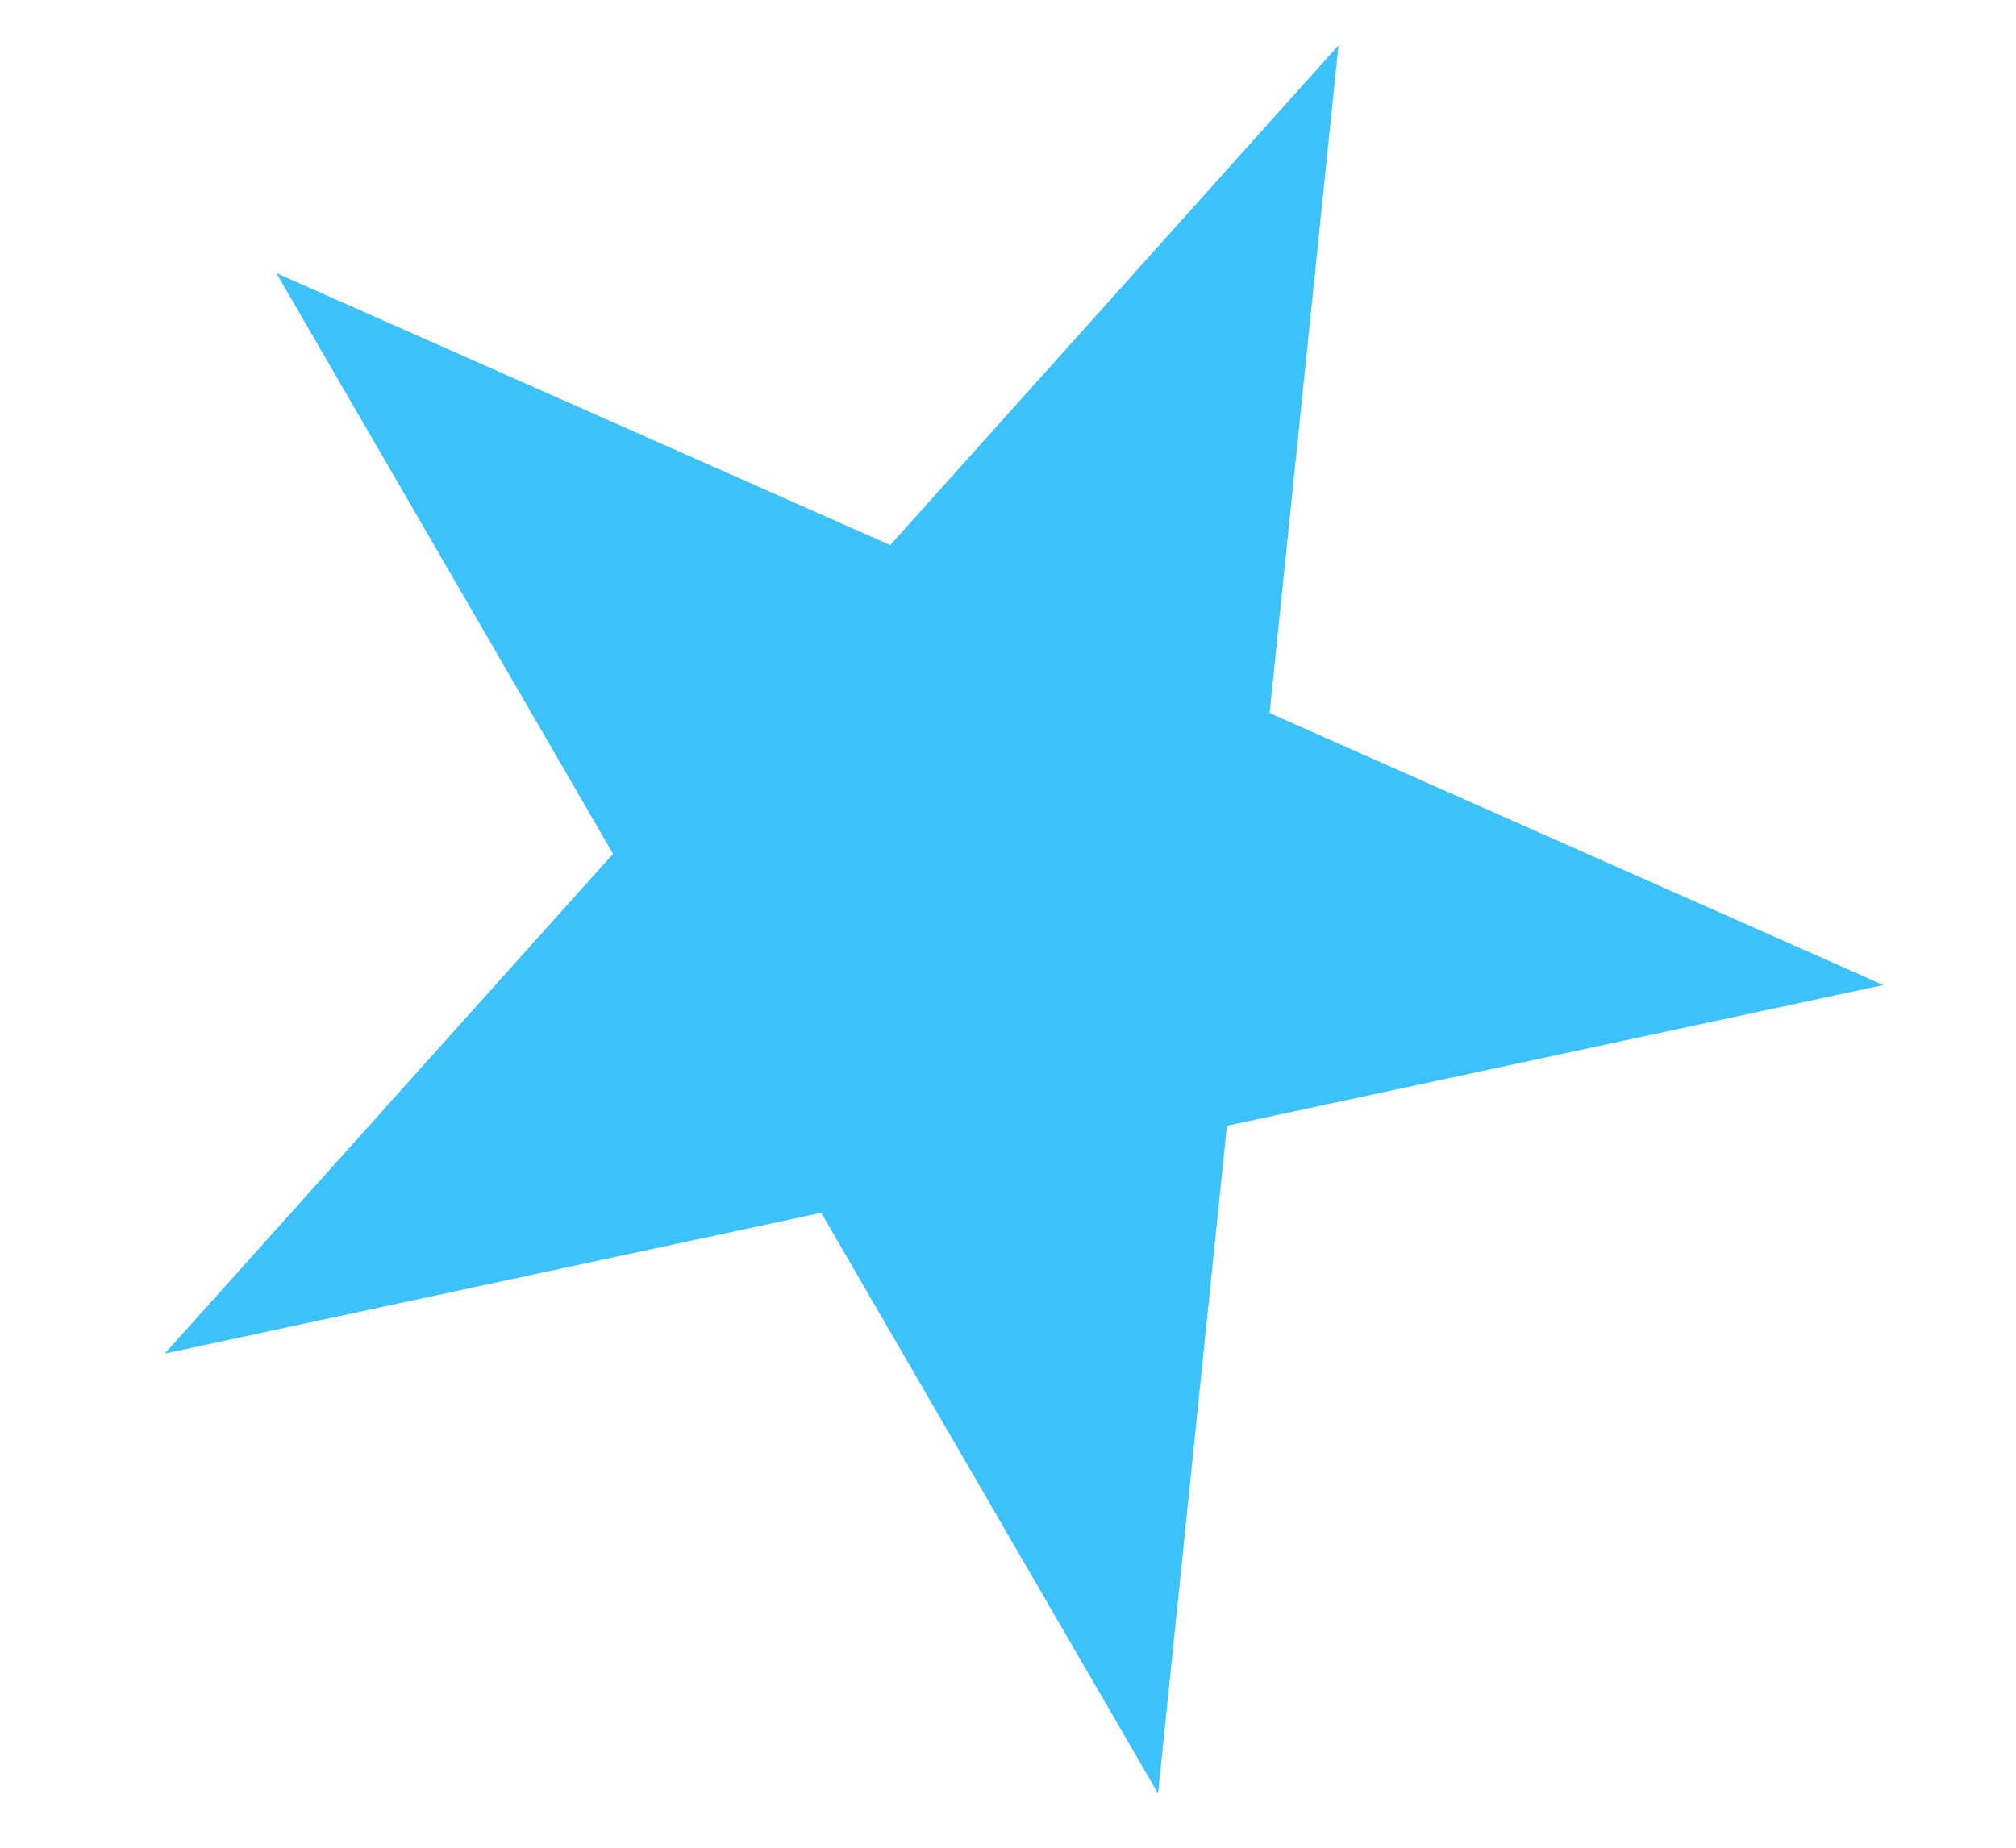
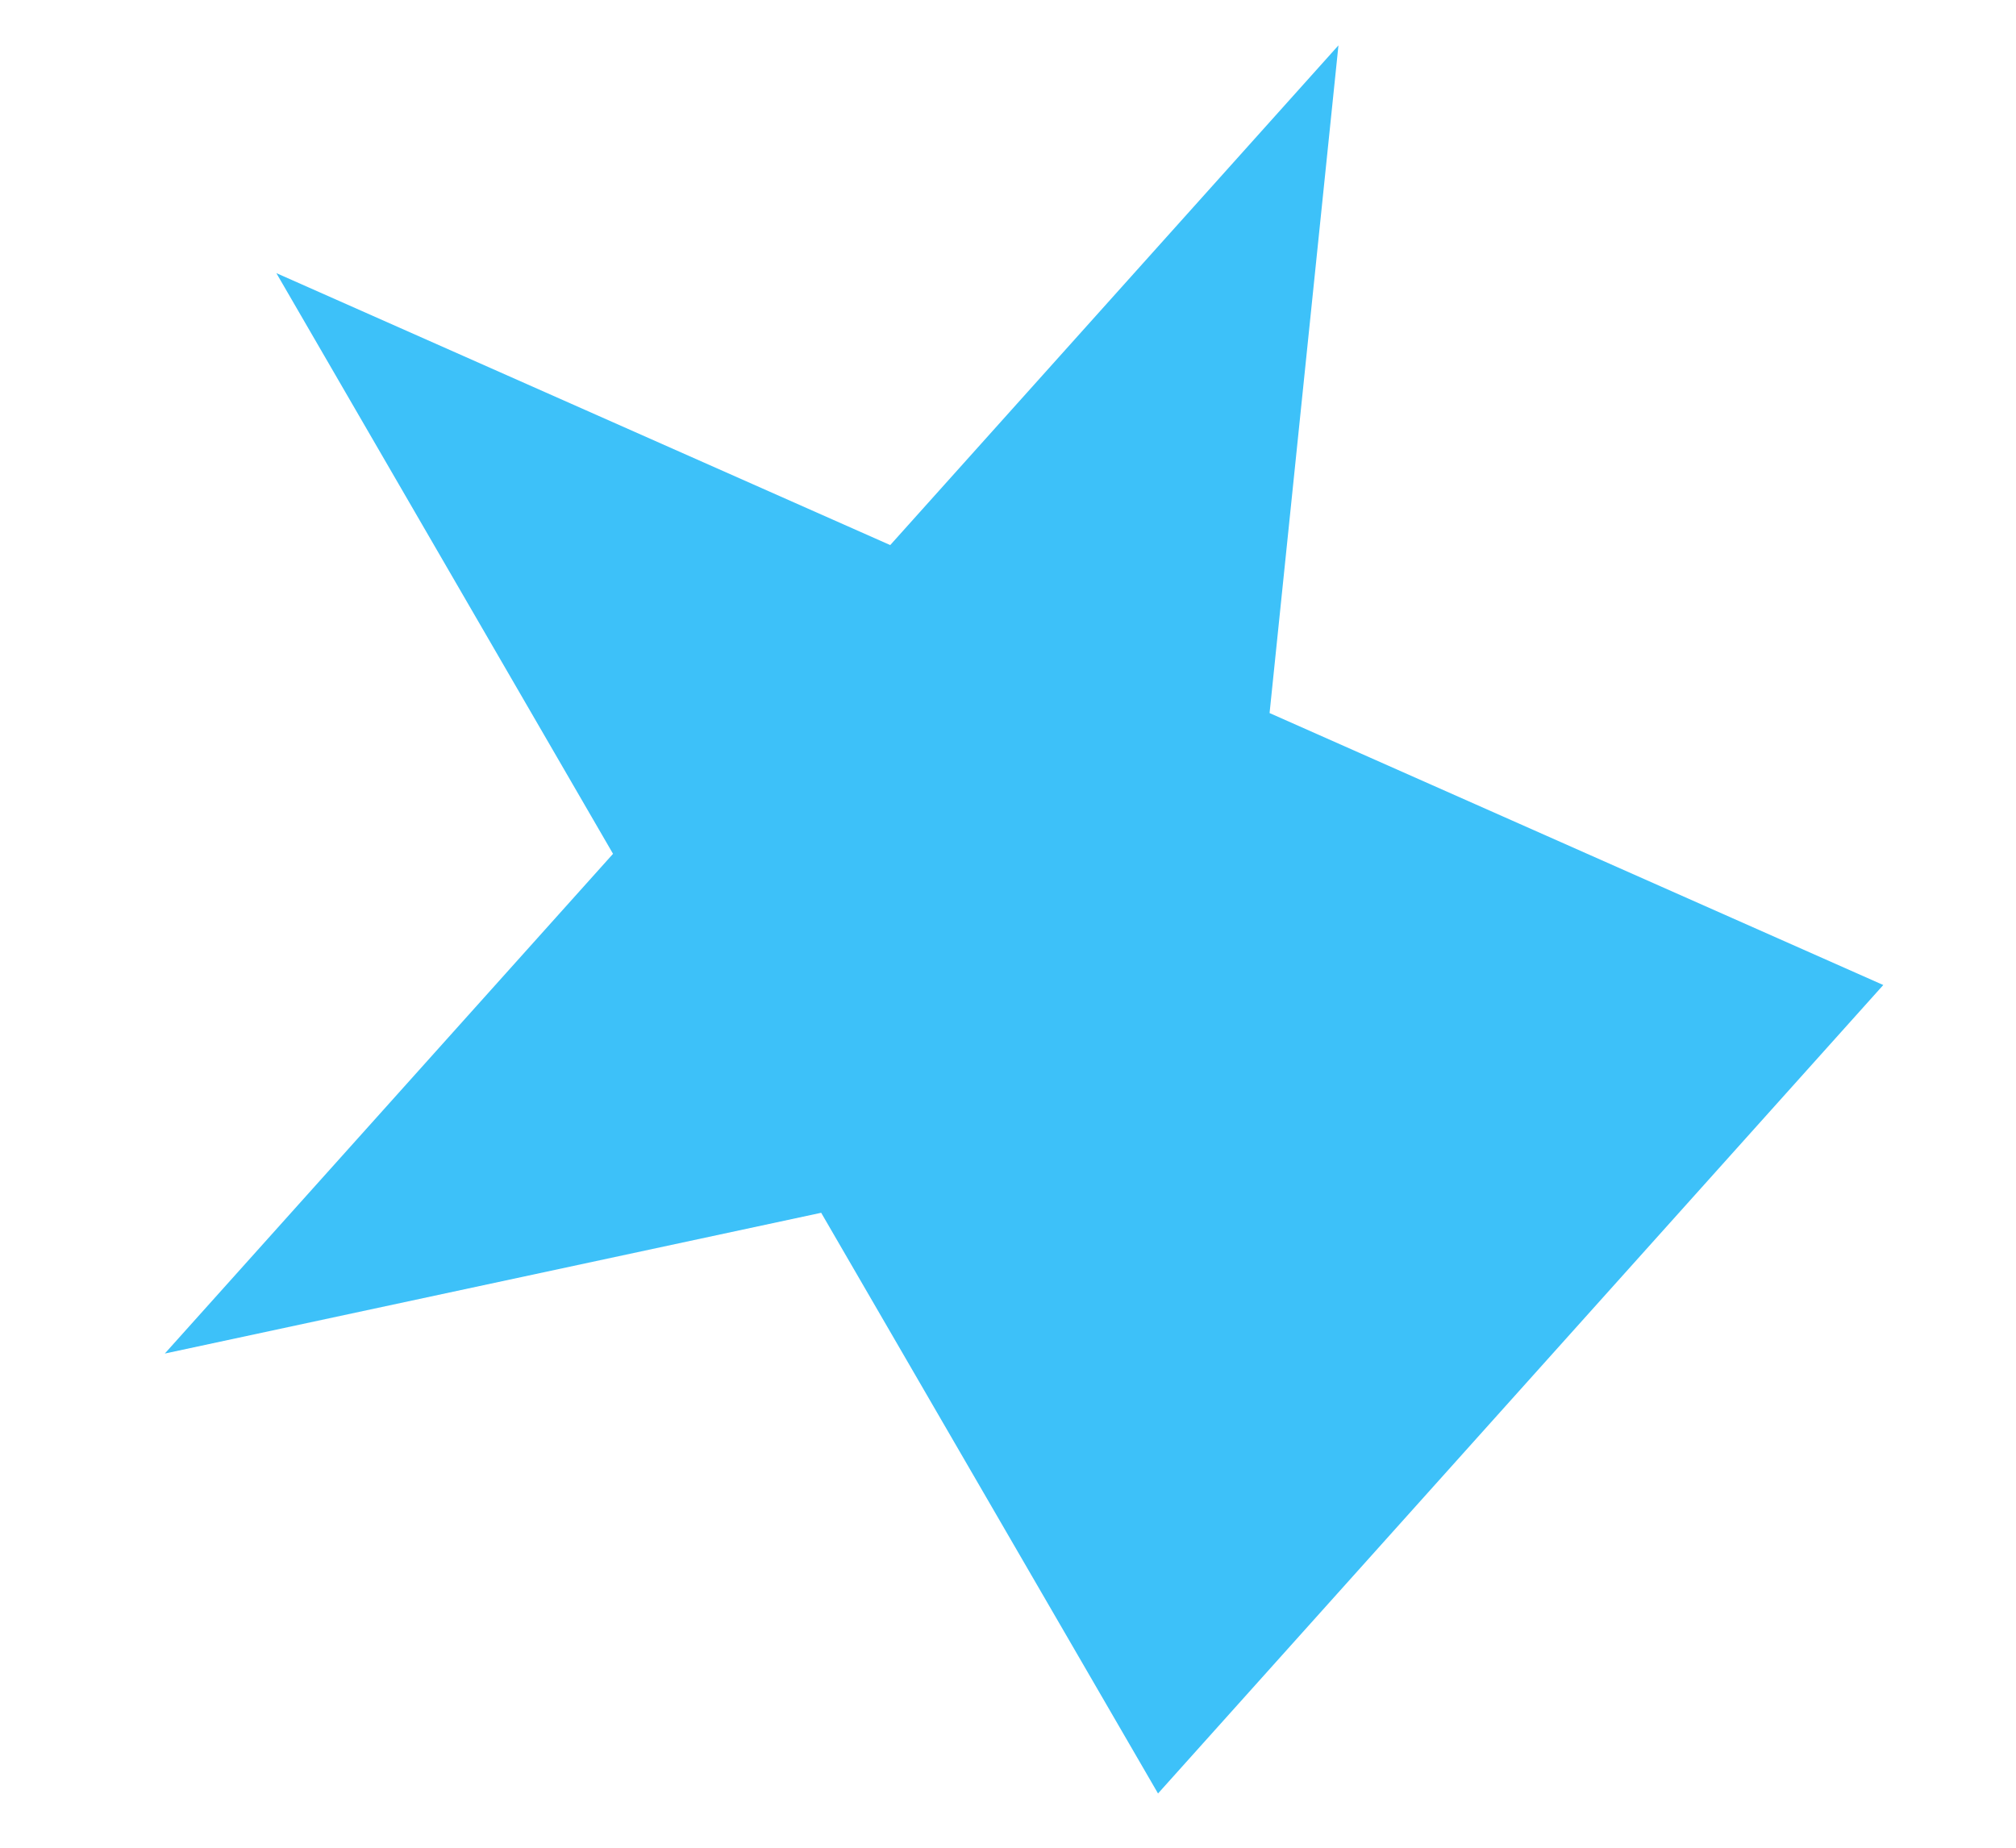
<svg xmlns="http://www.w3.org/2000/svg" width="12" height="11" viewBox="0 0 12 11" fill="none">
-   <path d="M1.645 1.626L5.299 3.245L7.967 0.27L7.557 4.245L11.21 5.864L7.303 6.702L6.893 10.677L4.888 7.22L0.981 8.058L3.649 5.083L1.645 1.626Z" fill="#3DC1F9" />
+   <path d="M1.645 1.626L5.299 3.245L7.967 0.27L7.557 4.245L11.21 5.864L6.893 10.677L4.888 7.22L0.981 8.058L3.649 5.083L1.645 1.626Z" fill="#3DC1F9" />
</svg>